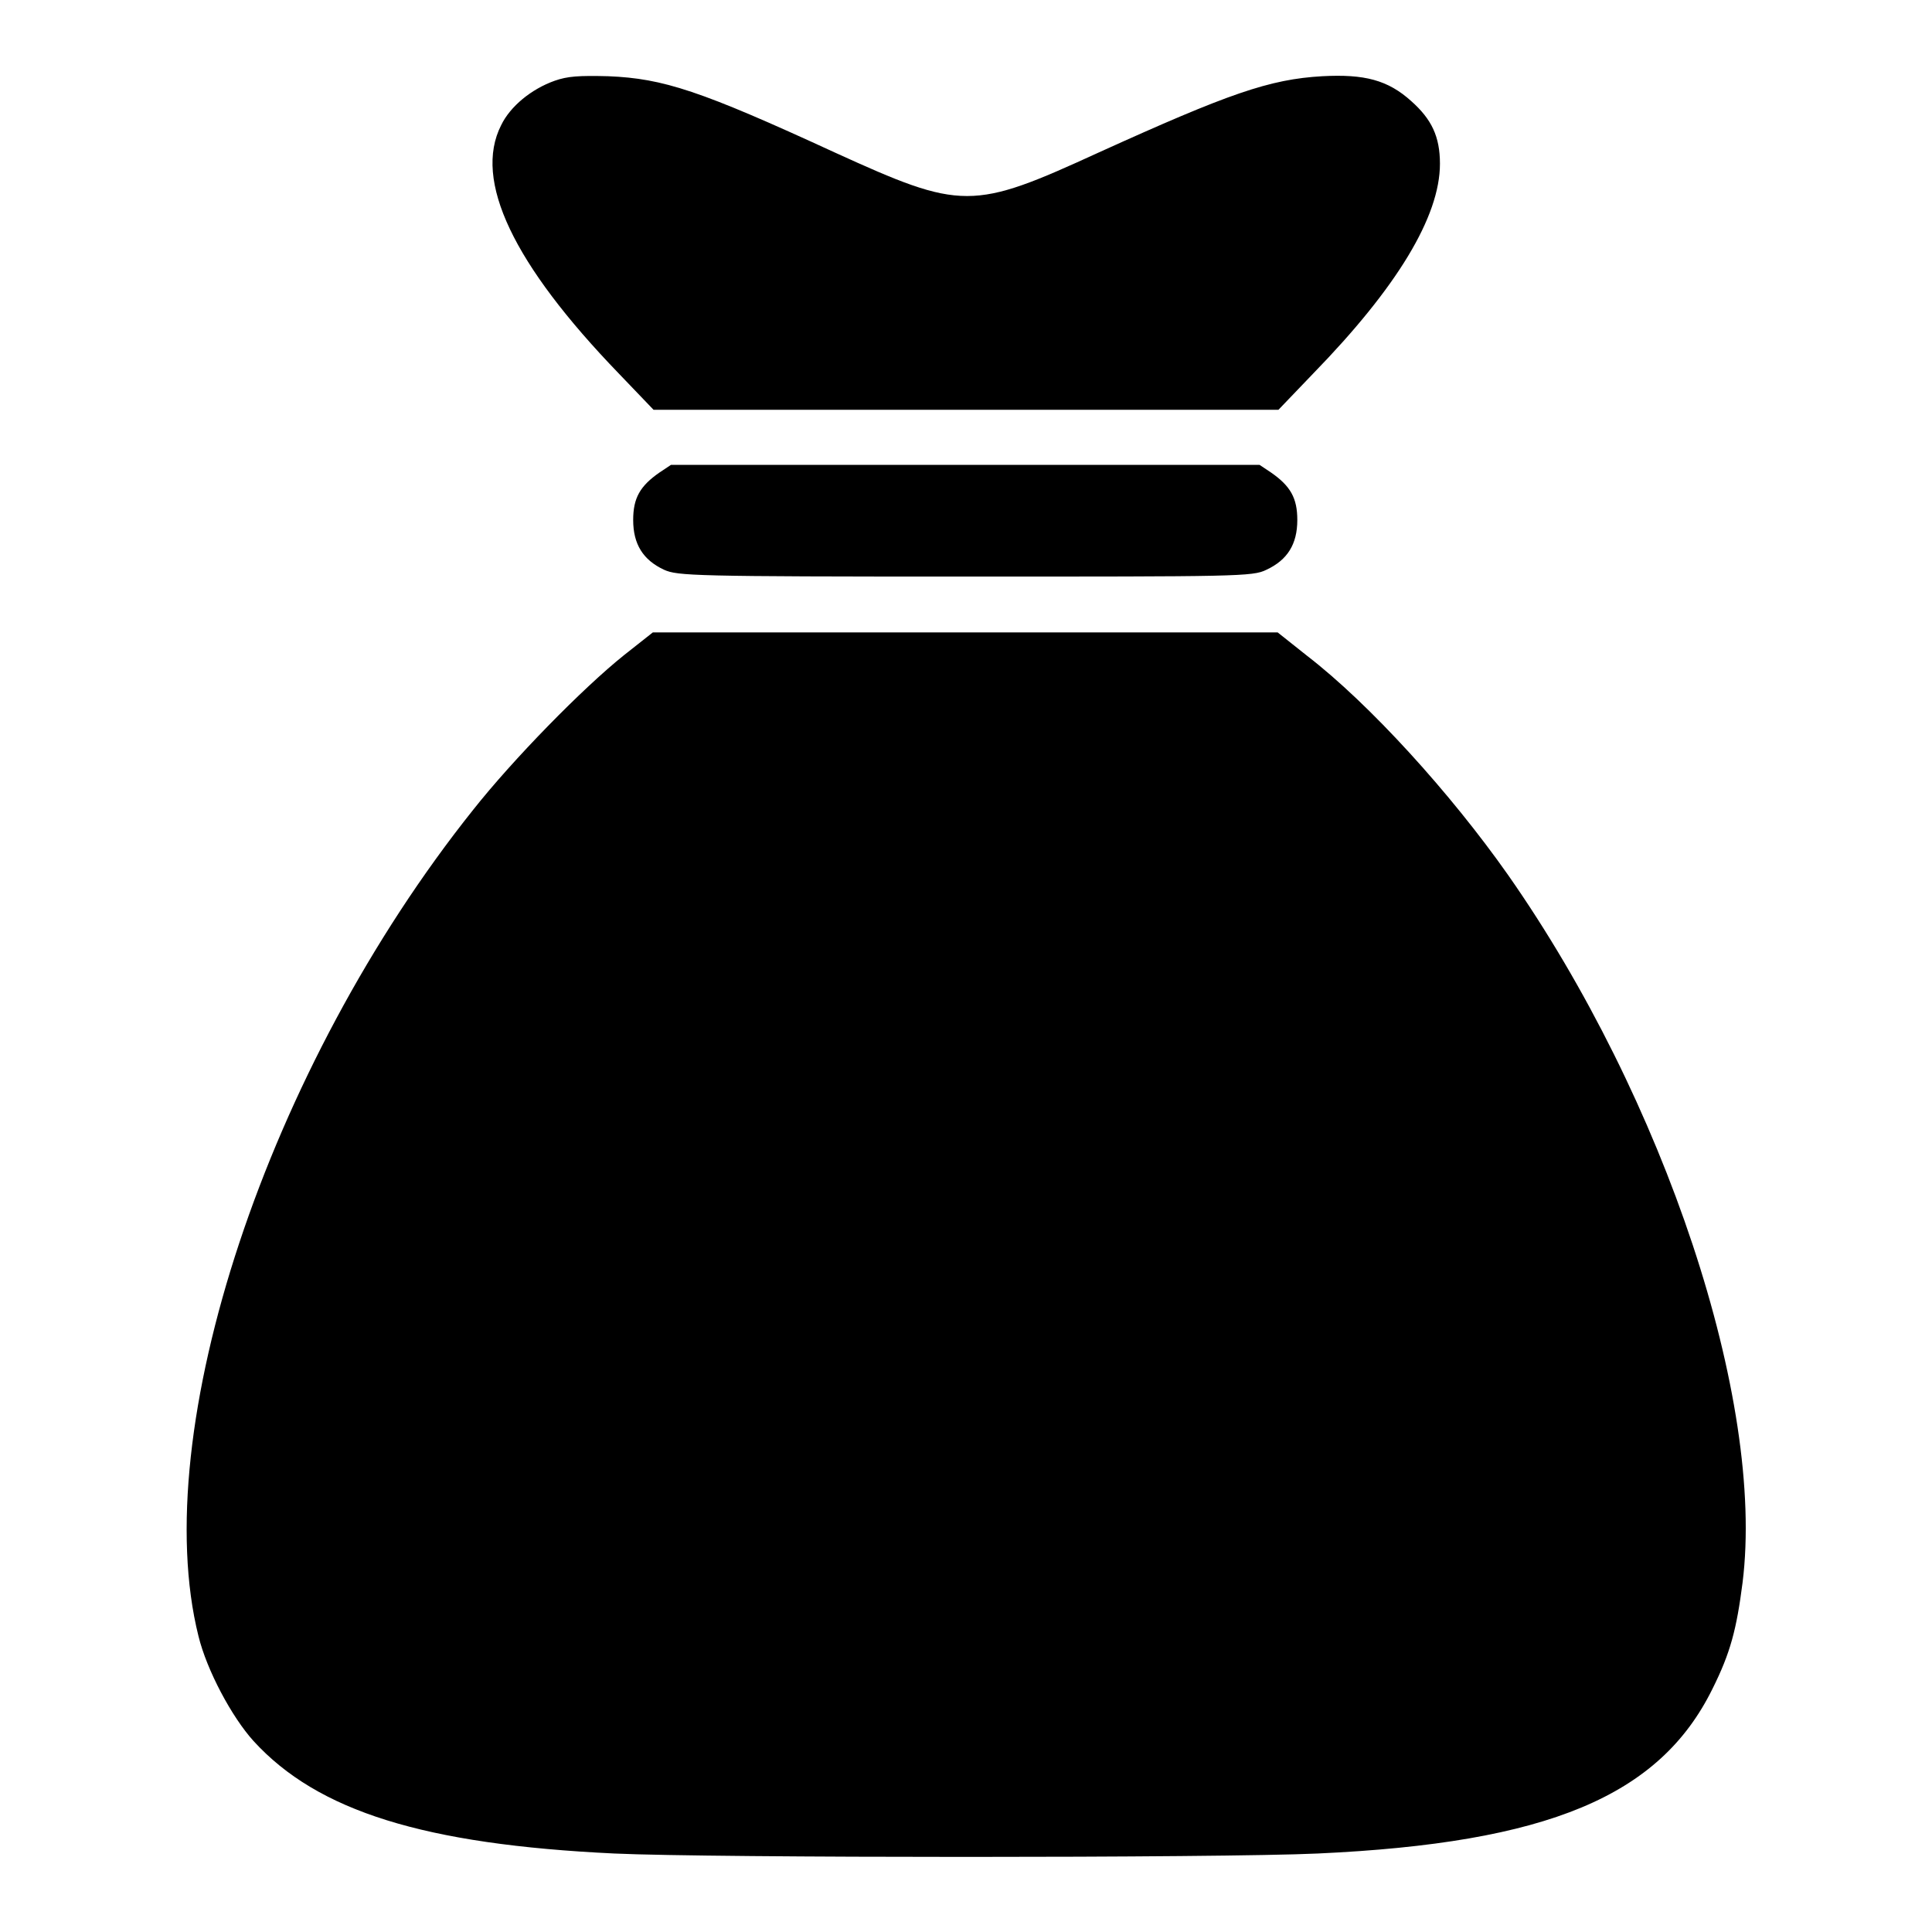
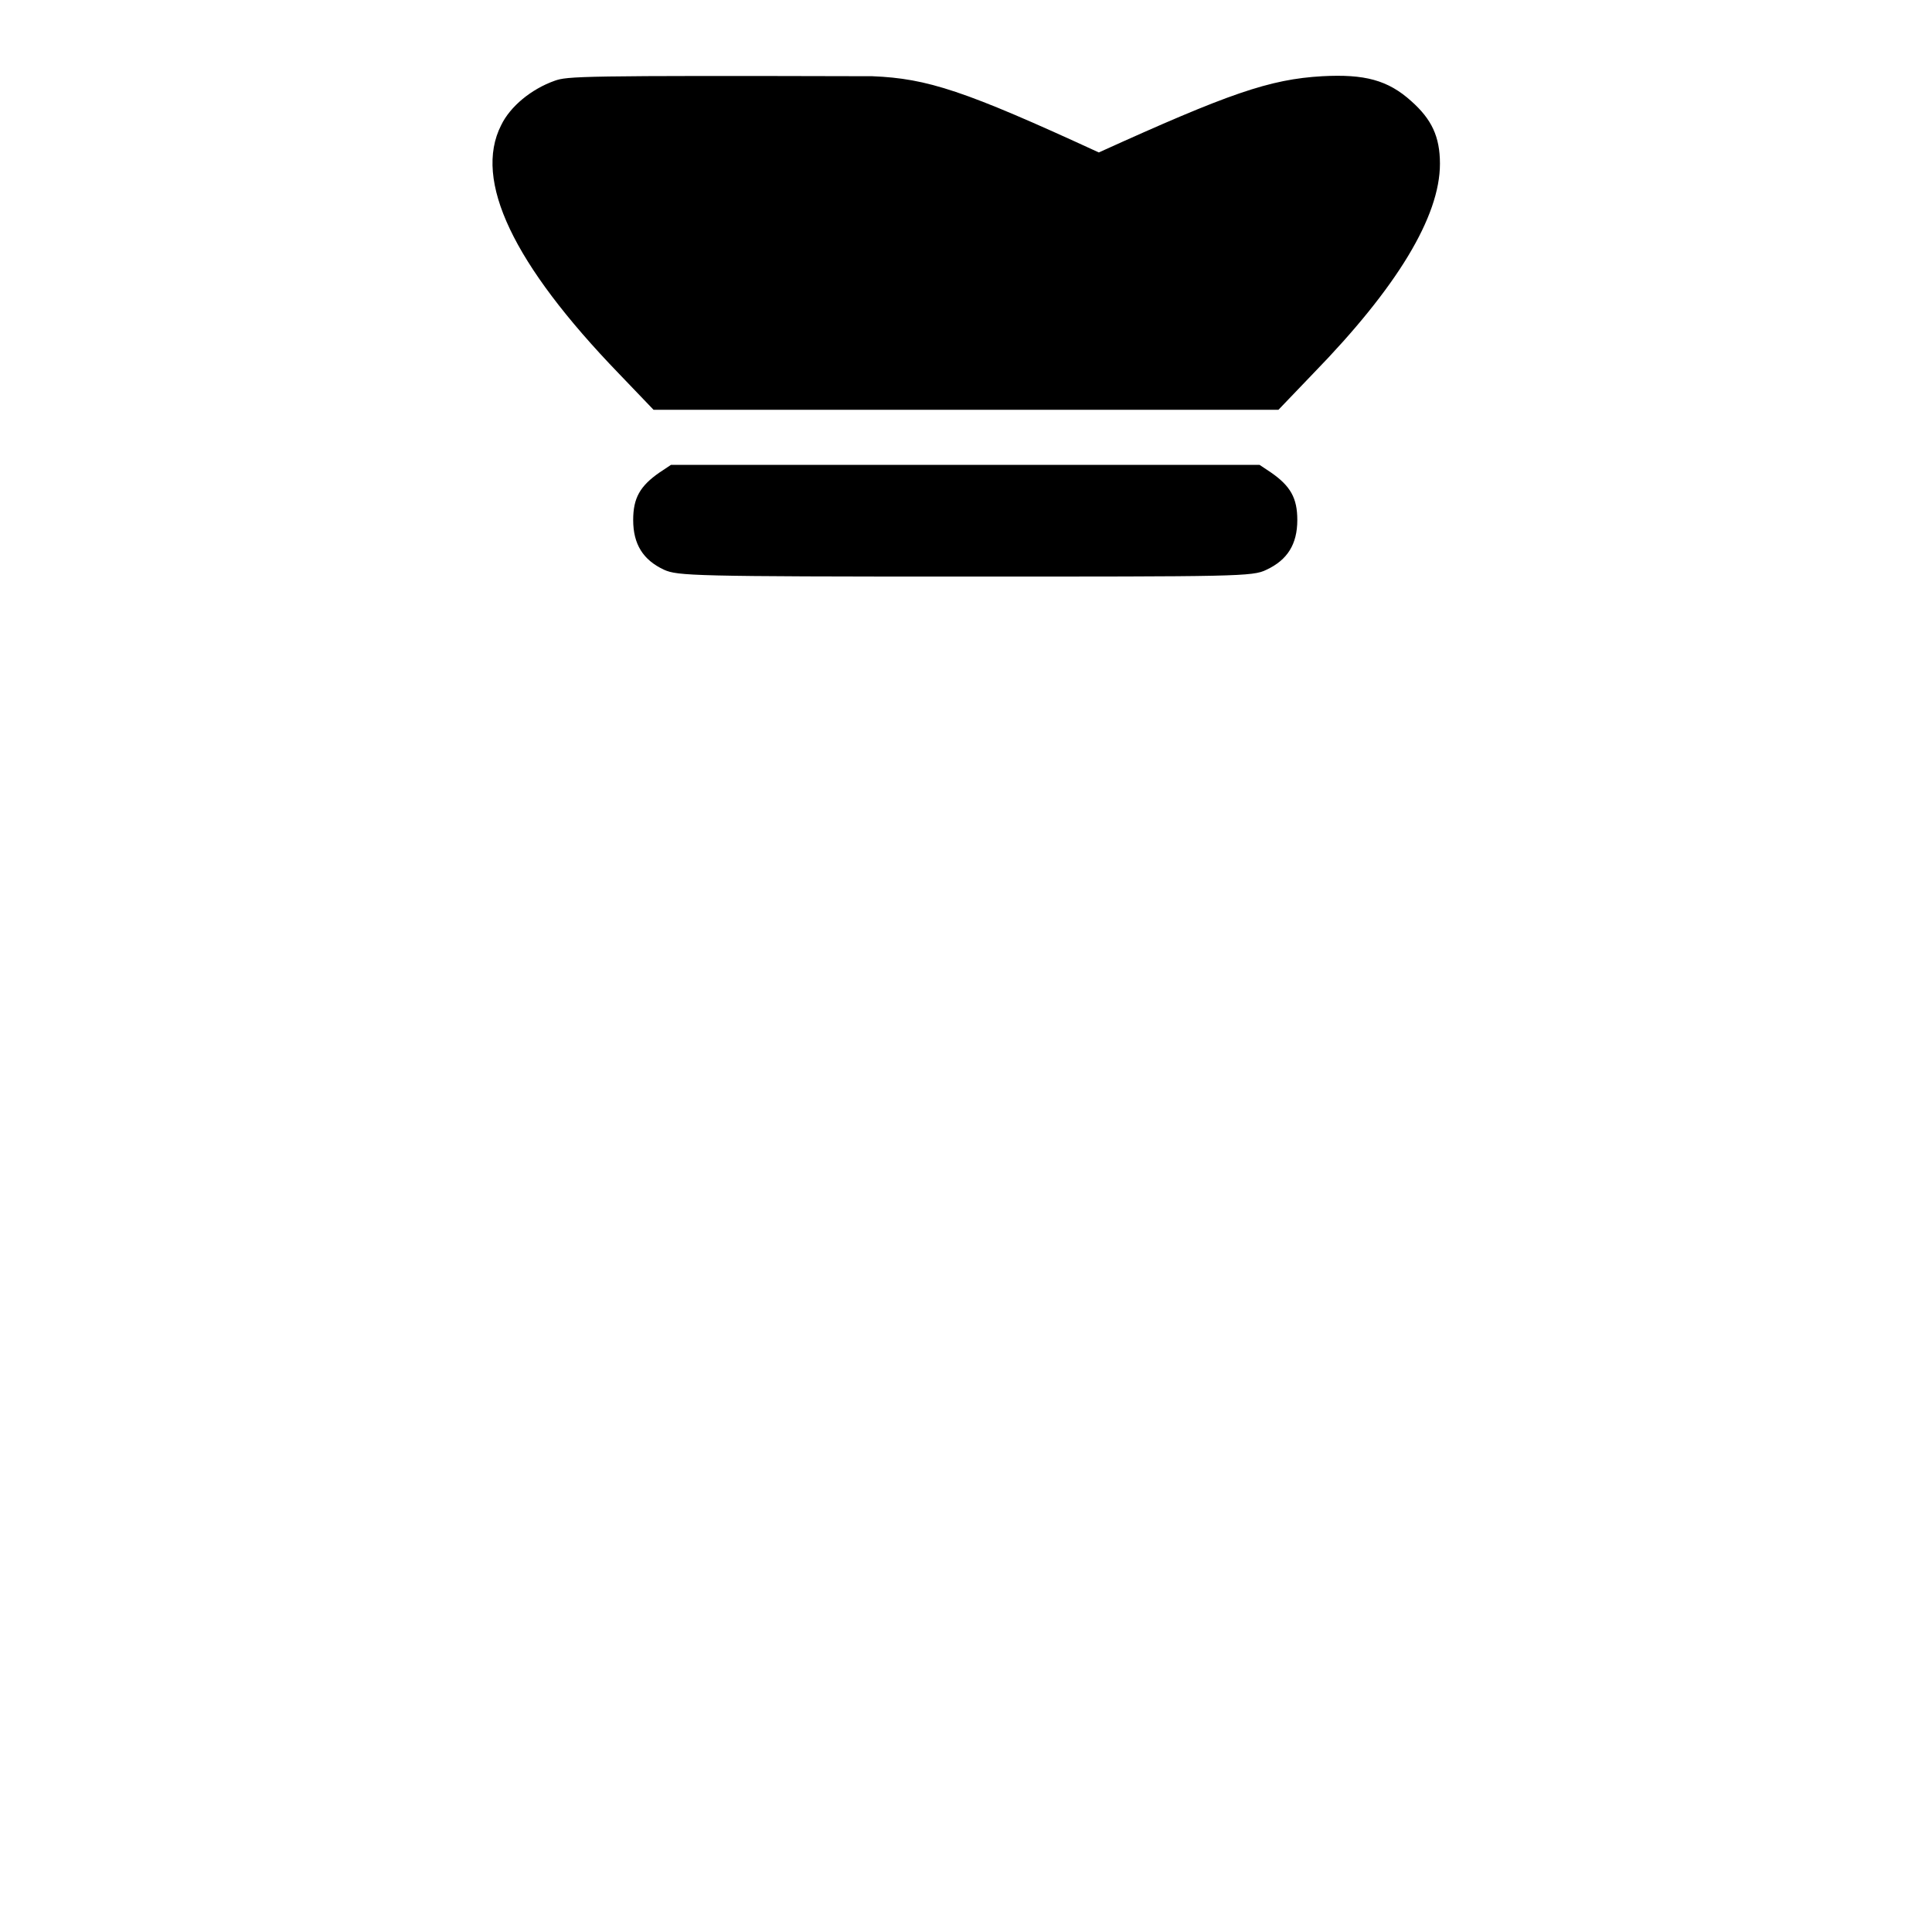
<svg xmlns="http://www.w3.org/2000/svg" version="1.1" x="0px" y="0px" viewBox="0 0 256 256" enable-background="new 0 0 256 256" xml:space="preserve">
  <g>
    <g>
      <g>
-         <path fill="#000000" d="M73.5,10.7c-3.1,1.1-5.9,3.4-7.1,5.9C62.7,23.9,68,35,82,49.5l4.6,4.8H128h41.4l4.6-4.8c11.1-11.4,16.8-20.8,16.8-27.8c0-3.6-1.1-5.9-3.8-8.3c-3.1-2.8-6.2-3.6-11.8-3.3c-7,0.4-12.4,2.3-29.6,10.1c-16.8,7.7-18.1,7.7-35,0c-17.8-8.2-22.7-9.8-30-10.1C76.7,10,75.2,10.1,73.5,10.7z" />
+         <path fill="#000000" d="M73.5,10.7c-3.1,1.1-5.9,3.4-7.1,5.9C62.7,23.9,68,35,82,49.5l4.6,4.8H128h41.4l4.6-4.8c11.1-11.4,16.8-20.8,16.8-27.8c0-3.6-1.1-5.9-3.8-8.3c-3.1-2.8-6.2-3.6-11.8-3.3c-7,0.4-12.4,2.3-29.6,10.1c-17.8-8.2-22.7-9.8-30-10.1C76.7,10,75.2,10.1,73.5,10.7z" />
        <path fill="#000000" d="M87.4,62.6c-2.6,1.8-3.5,3.4-3.5,6.3c0,3.2,1.3,5.3,4.1,6.6c1.8,0.8,3.8,0.9,39.9,0.9c36.1,0,38.1,0,39.9-0.9c2.8-1.3,4.1-3.4,4.1-6.6c0-2.9-0.9-4.5-3.5-6.3l-1.5-1H128H88.9L87.4,62.6z" />
-         <path fill="#000000" d="M82.7,86.8c-5.5,4.4-14.7,13.8-20,20.5c-27.3,34.2-43.2,82.3-36.4,109.5c1.1,4.5,4.4,10.7,7.3,13.9c8.5,9.3,22.6,13.7,47.8,14.9c12.9,0.6,80.3,0.6,93.2,0c30.5-1.4,45.3-7.6,52.3-21.8c2.4-4.8,3.2-7.9,4-14.1c3-24.1-10.3-64.1-31.1-93.8c-7.6-10.8-18.3-22.6-26.6-29l-3.9-3.1h-41.4H86.5L82.7,86.8z" />
      </g>
    </g>
  </g>
</svg>